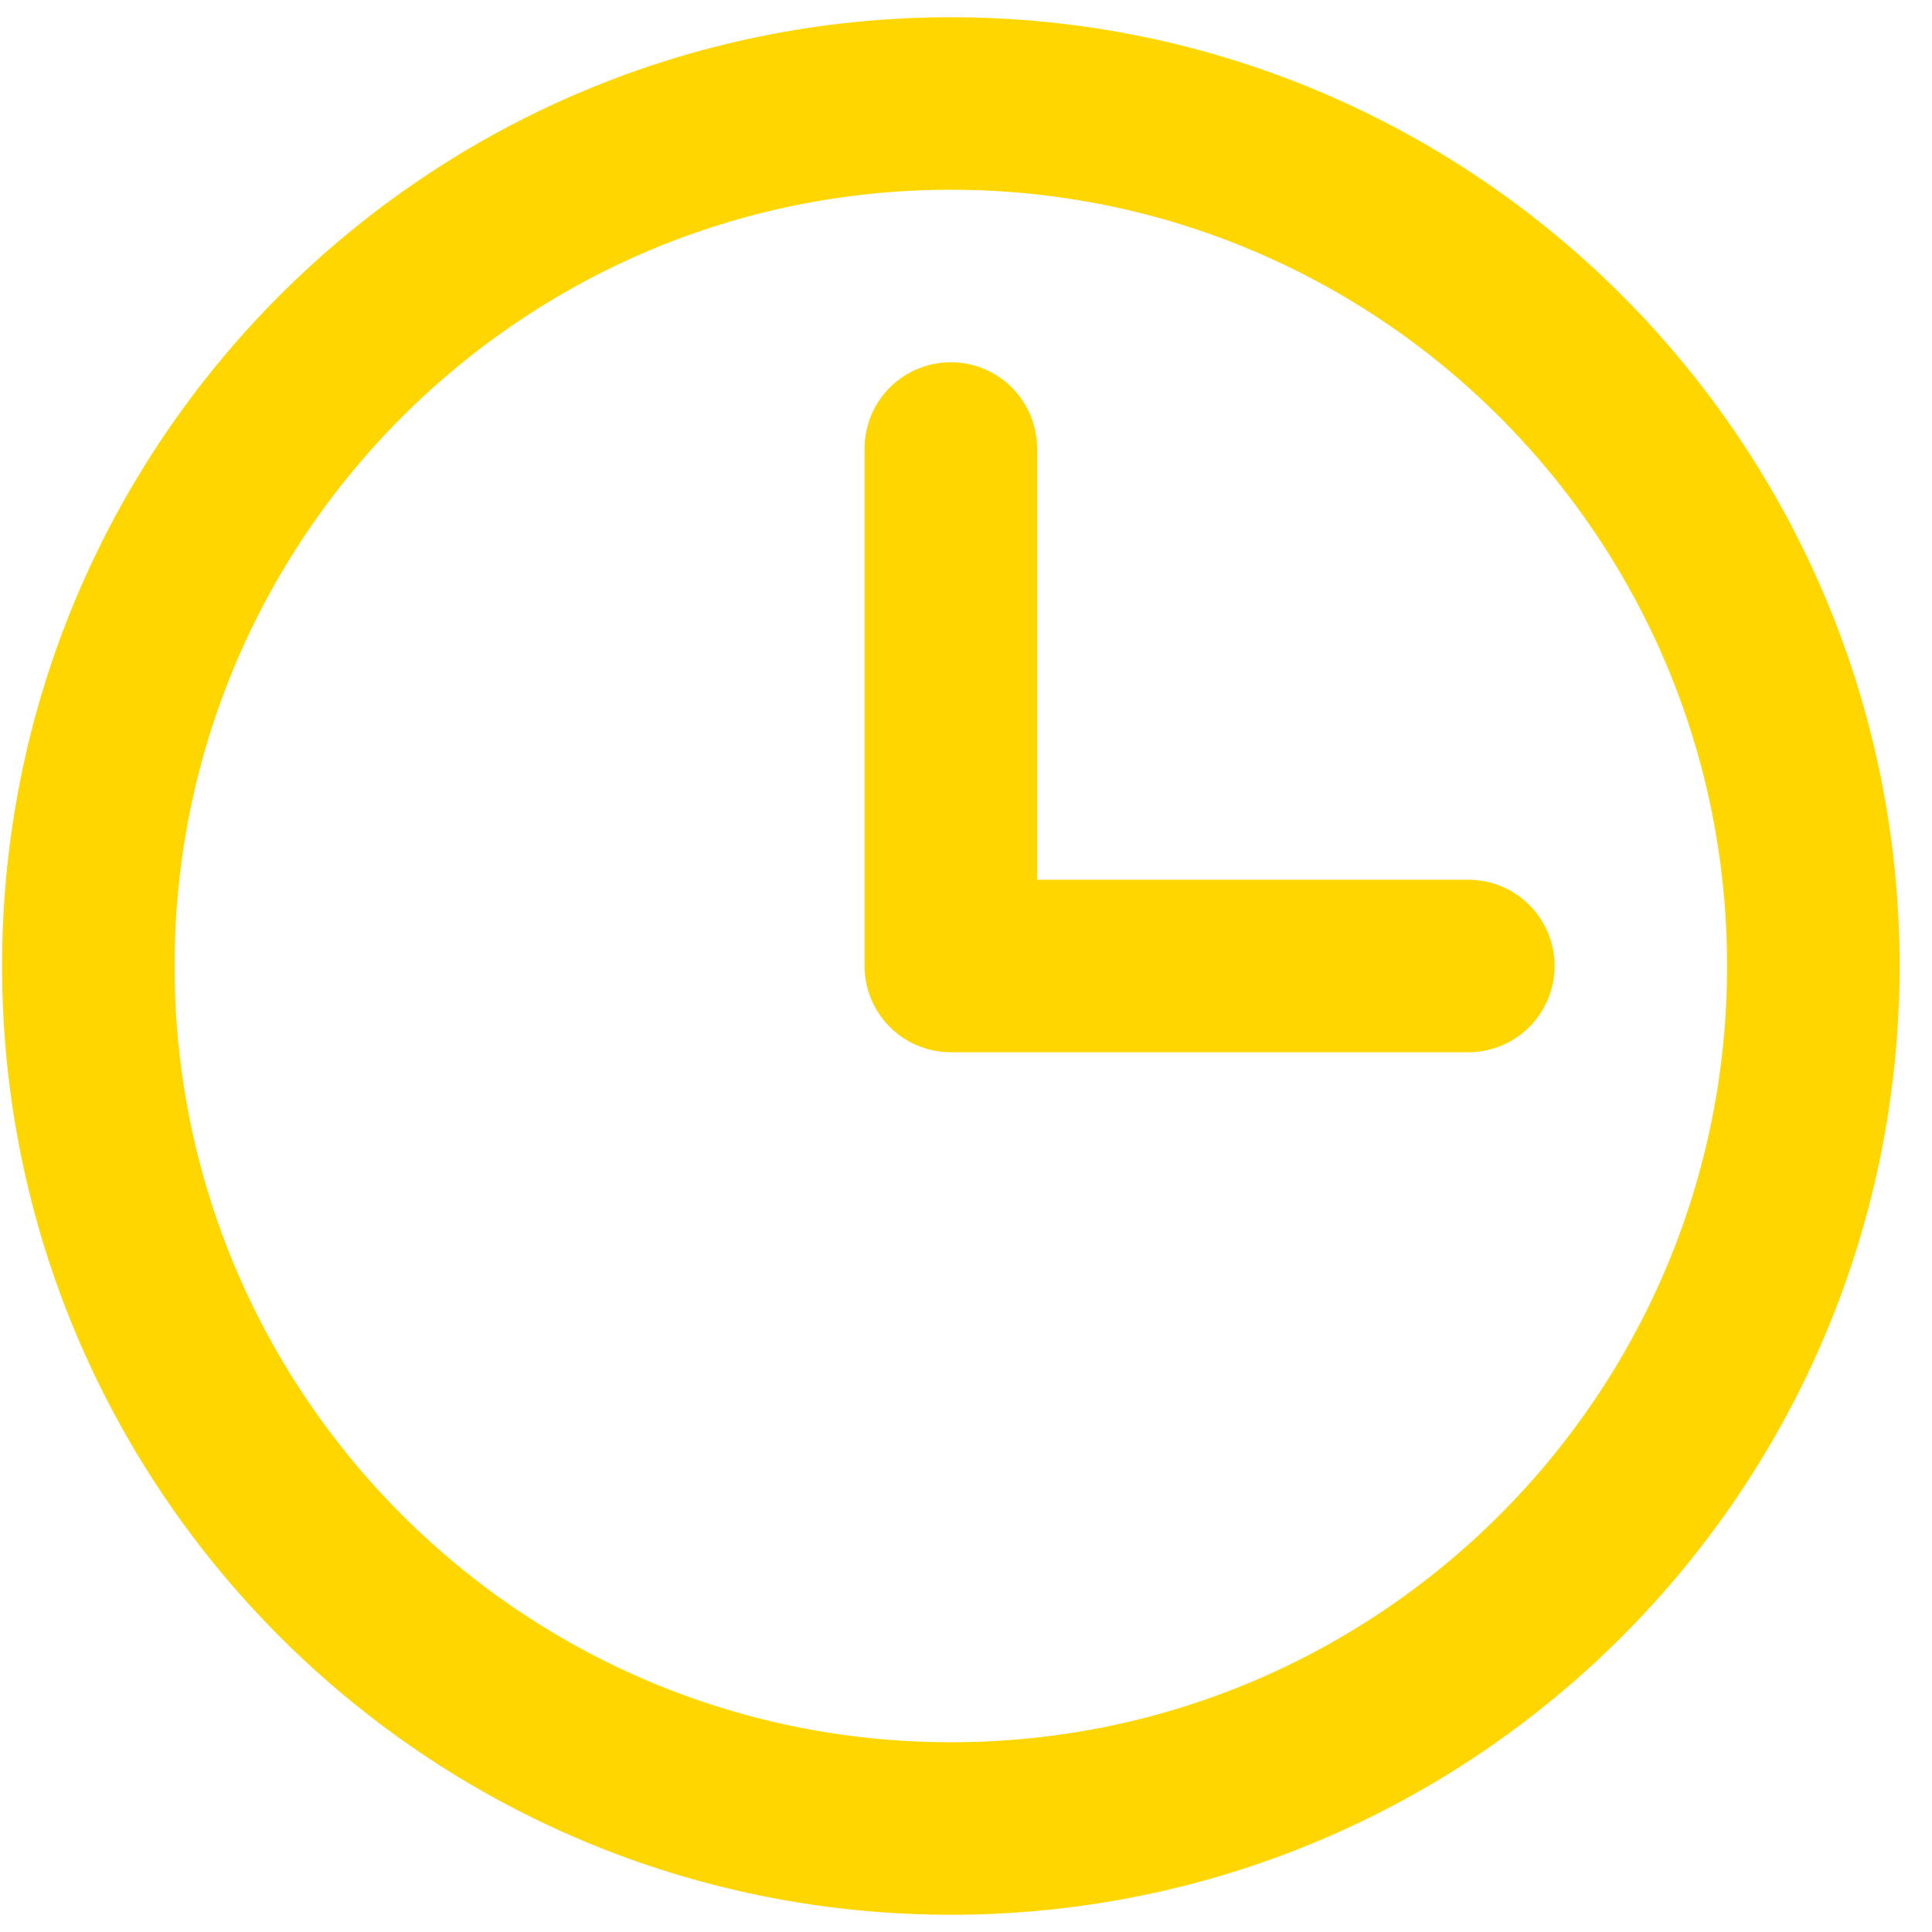
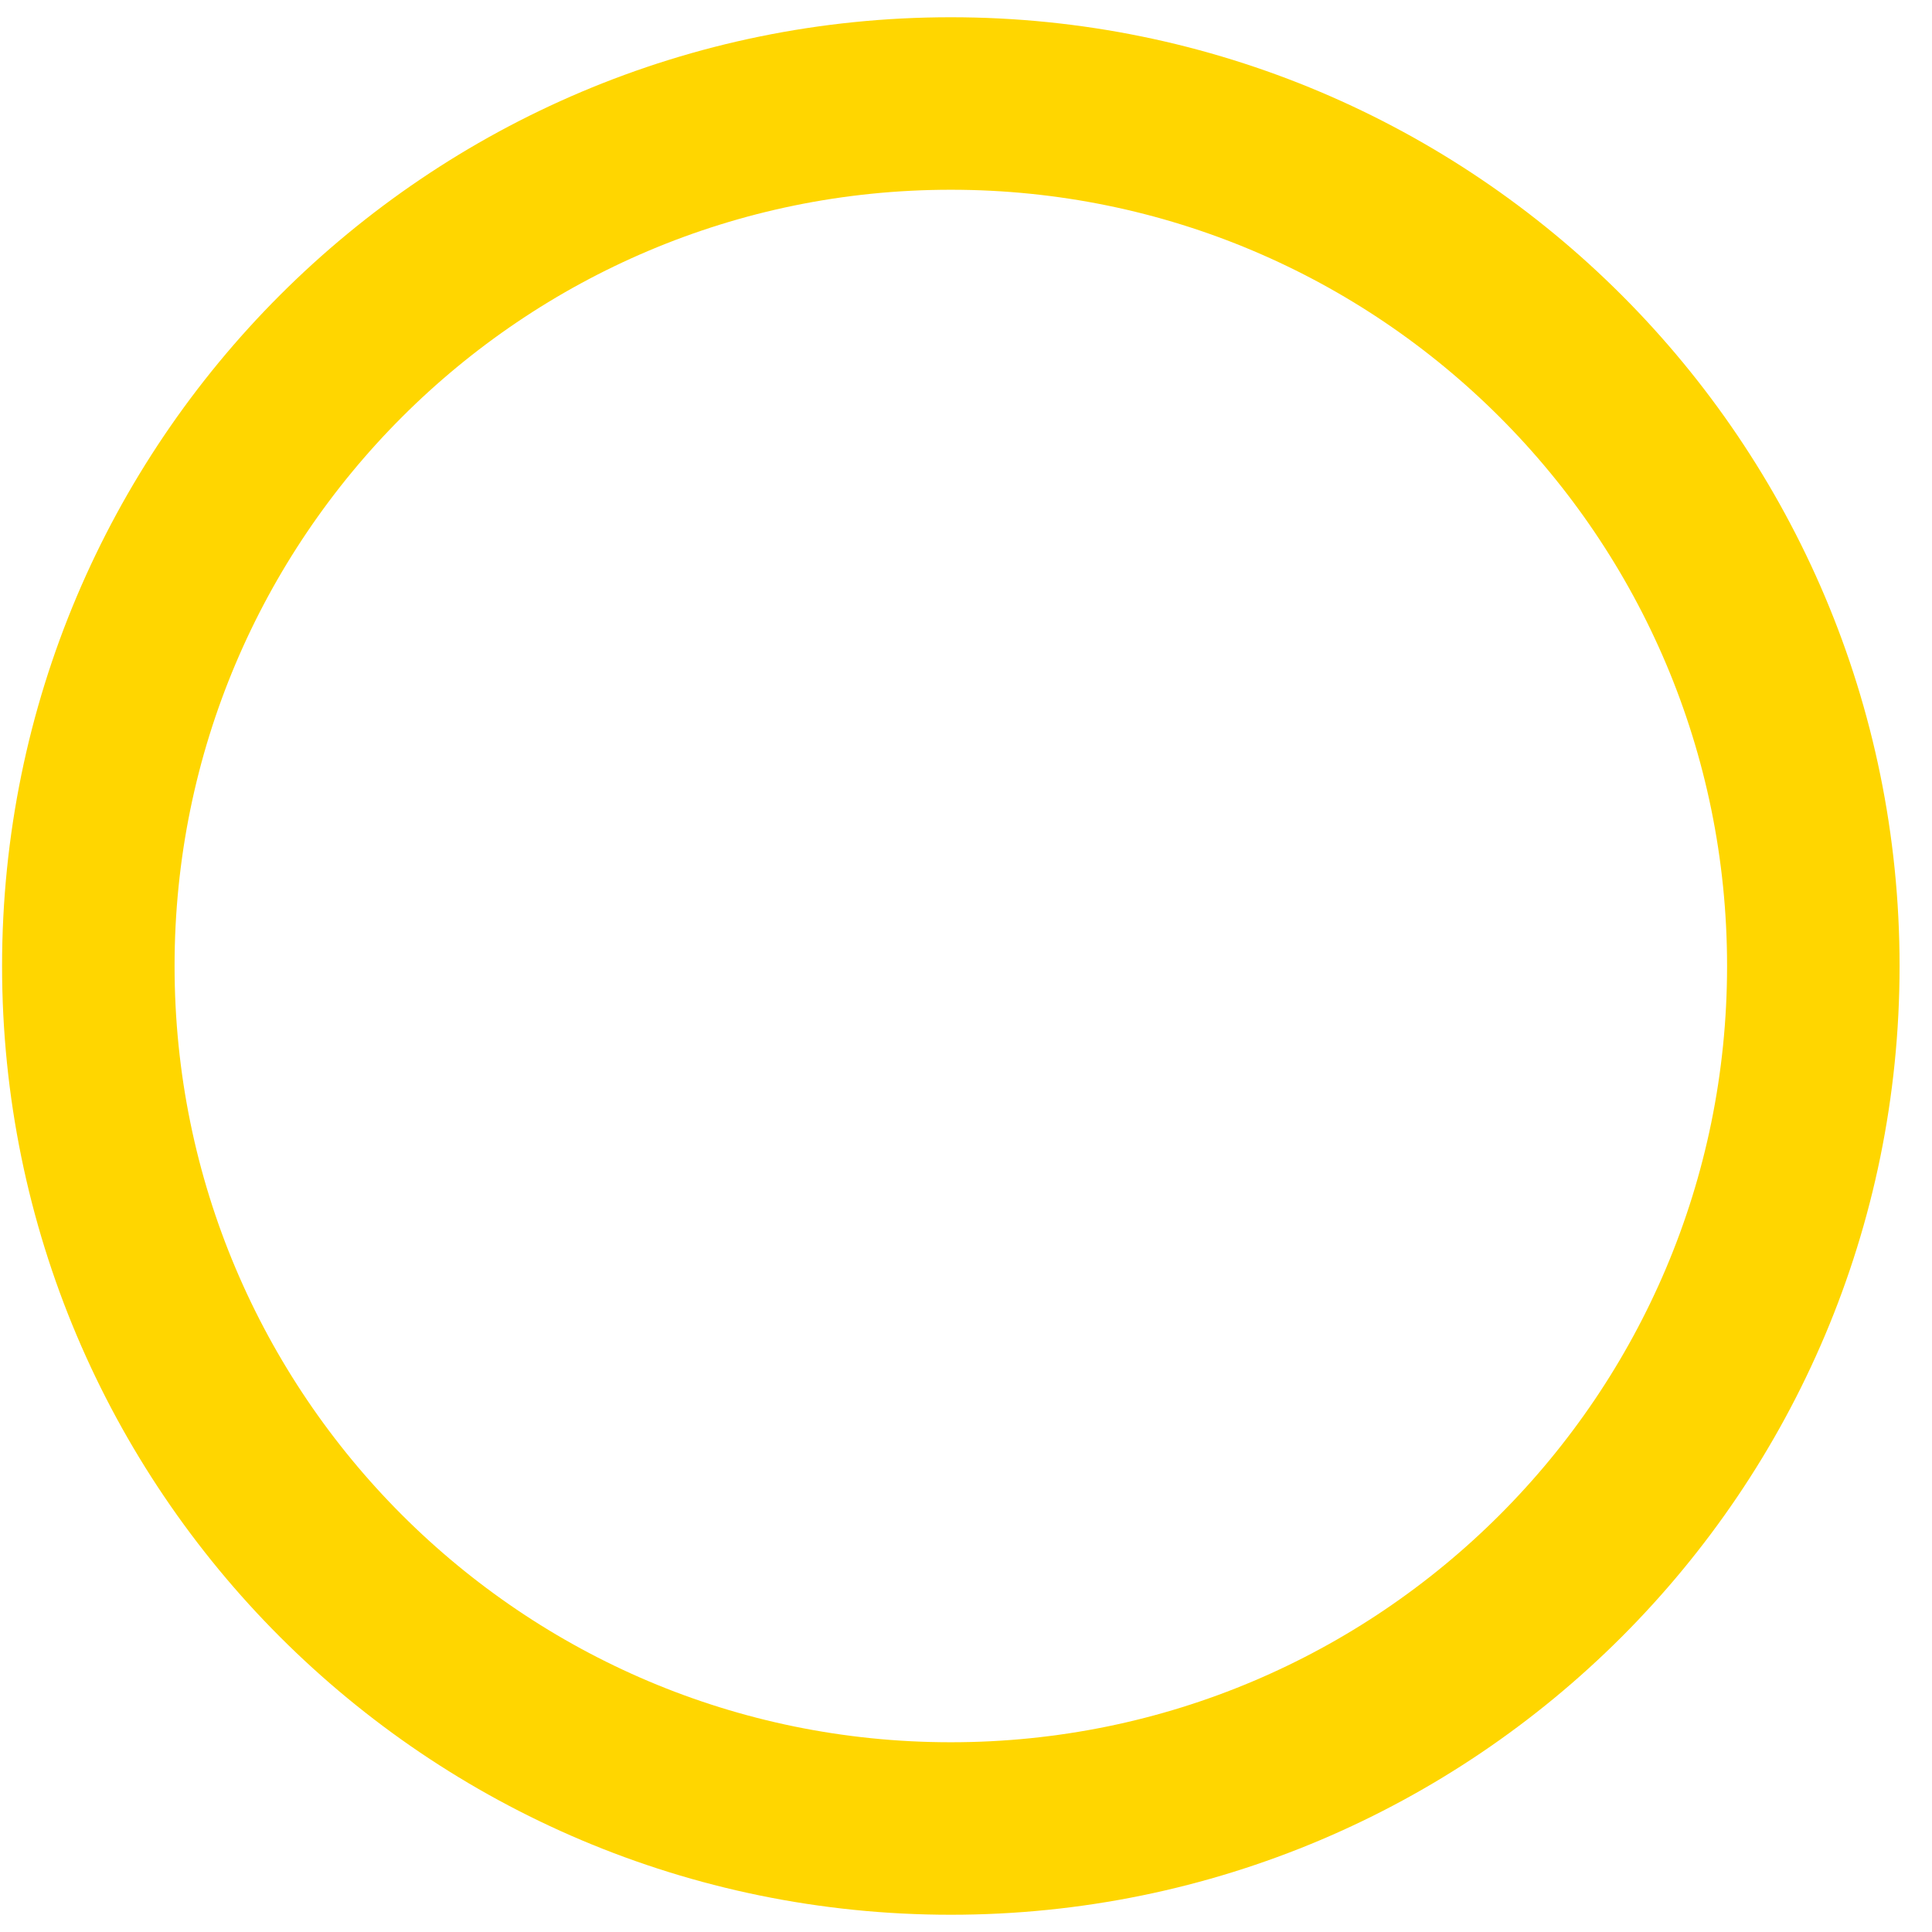
<svg xmlns="http://www.w3.org/2000/svg" width="56" height="56" viewBox="0 0 56 56" fill="none">
-   <path d="M27.56 13V28H42.56" stroke="#FFD600" stroke-width="5" stroke-linecap="round" stroke-linejoin="round" />
  <path d="M27.56 53C41.367 53 52.56 41.807 52.56 28C52.56 14.193 41.367 3 27.56 3C13.753 3 2.56 14.193 2.56 28C2.56 41.807 13.753 53 27.56 53Z" stroke="#FFD600" stroke-width="5" stroke-linecap="round" stroke-linejoin="round" />
</svg>